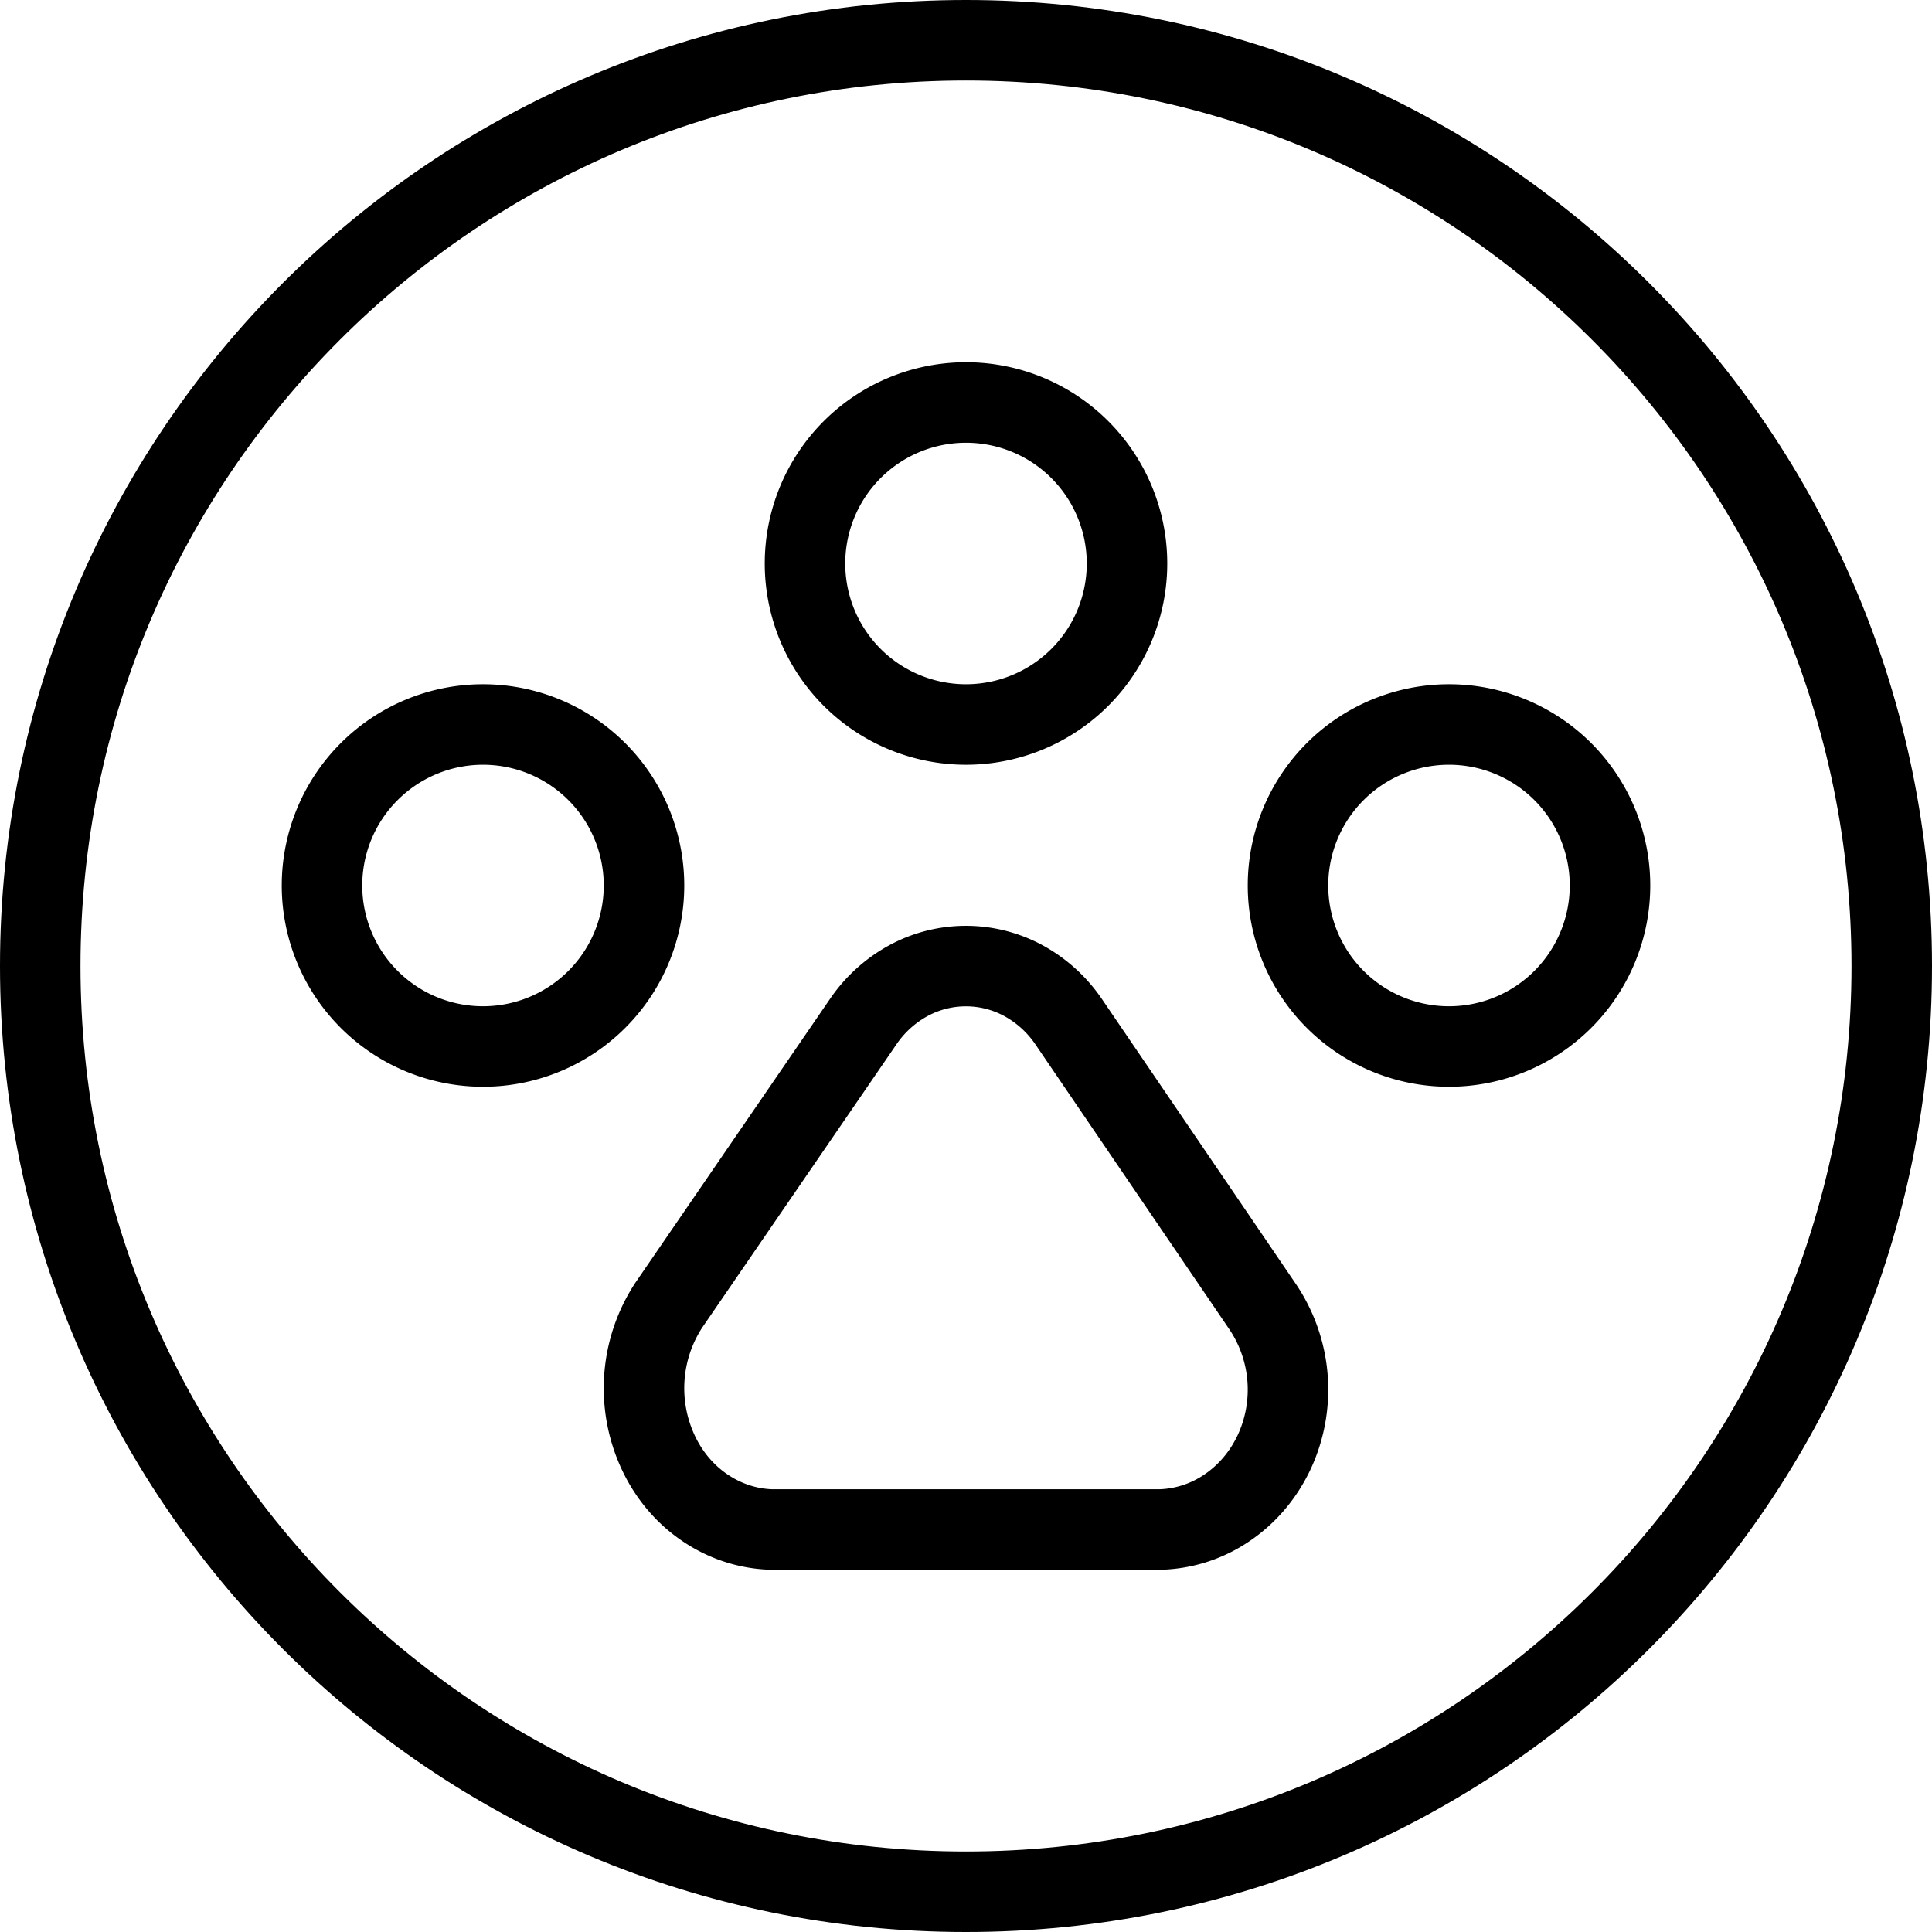
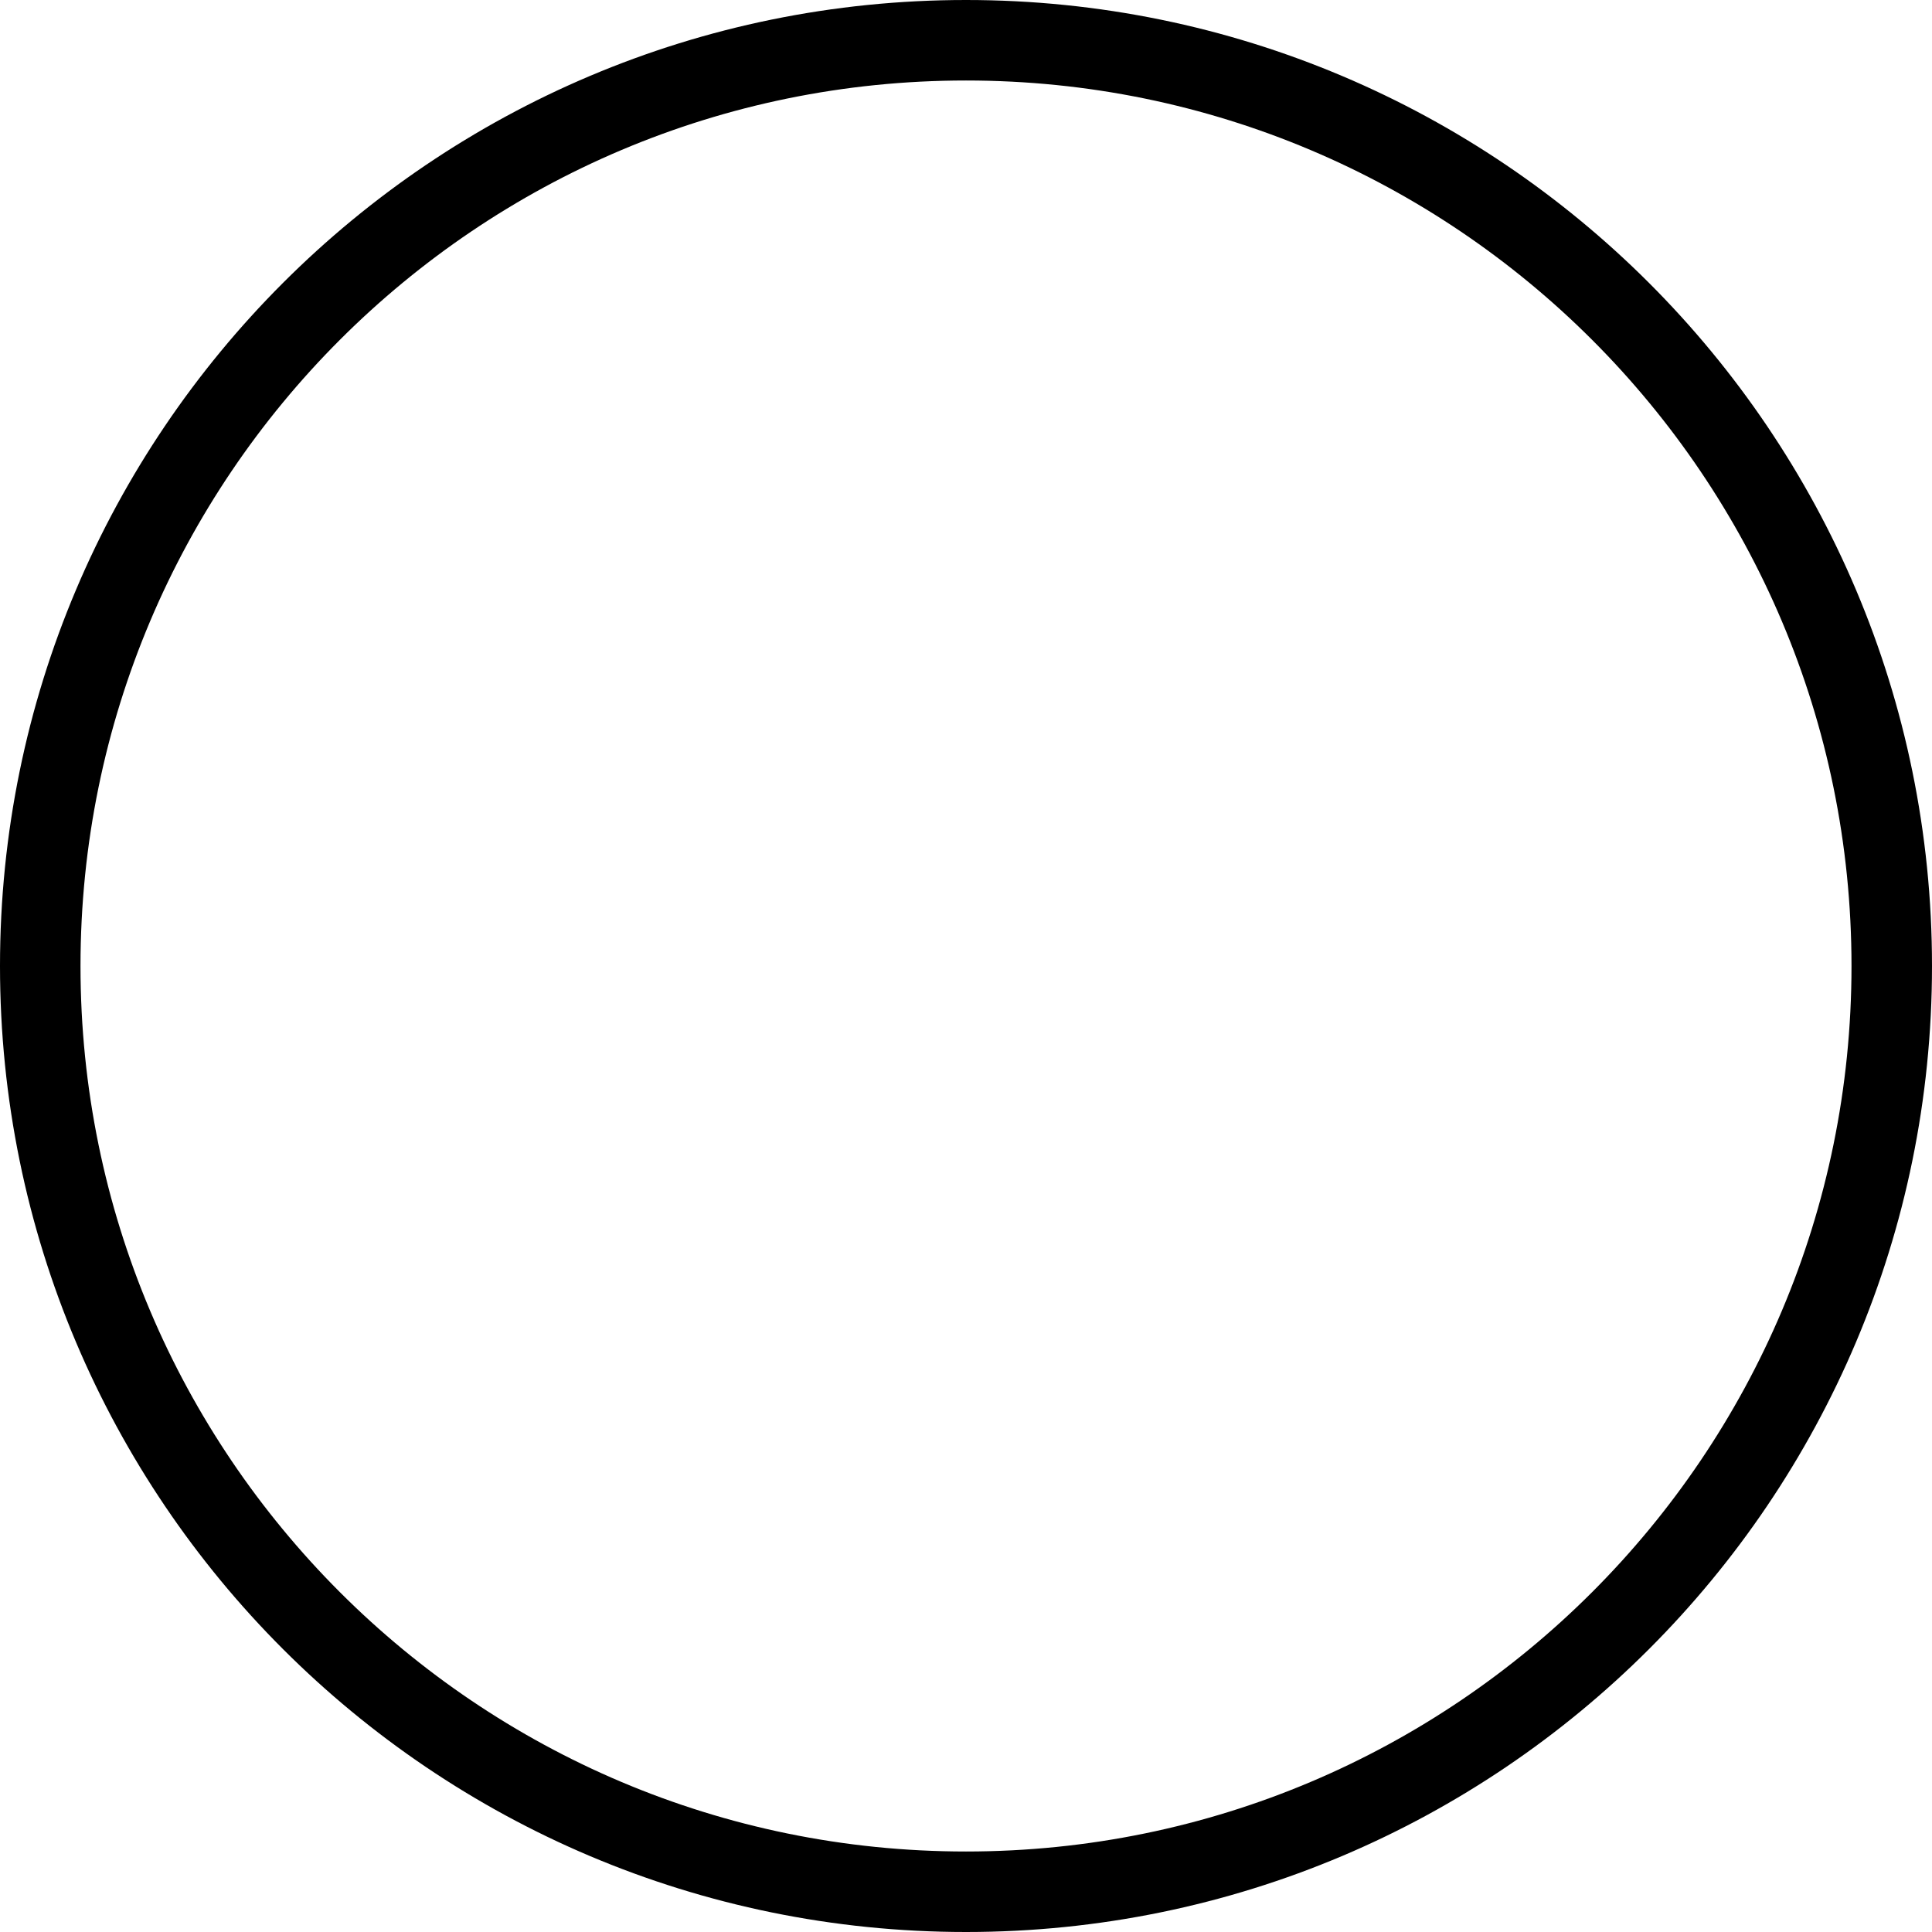
<svg xmlns="http://www.w3.org/2000/svg" fill="none" viewBox="0 0 24 24" stroke="black">
-   <path stroke-linecap="round" stroke-linejoin="round" d="M13.278 12.696a1.615 1.615 0 0 0-.561-.512 1.5 1.5 0 0 0-1.436 0 1.614 1.614 0 0 0-.561.512l-2.414 3.52a1.884 1.884 0 0 0-.133 1.818c.13.283.33.523.58.693.249.17.537.265.832.273h4.827a1.55 1.55 0 0 0 .835-.273c.25-.17.452-.41.584-.694a1.843 1.843 0 0 0-.14-1.792l-2.413-3.545ZM6 13a2 2 0 1 0 0-4 2 2 0 0 0 0 4Zm6-4a2 2 0 1 0 0-4 2 2 0 0 0 0 4Zm6 4a2 2 0 1 0 0-4 2 2 0 0 0 0 4Z" />
  <path stroke-linecap="round" stroke-linejoin="round" d="M12 23.5c6.351 0 11.5-5.149 11.5-11.5S18.351.5 12 .5.5 5.649.5 12 5.649 23.5 12 23.5Z" />
</svg>